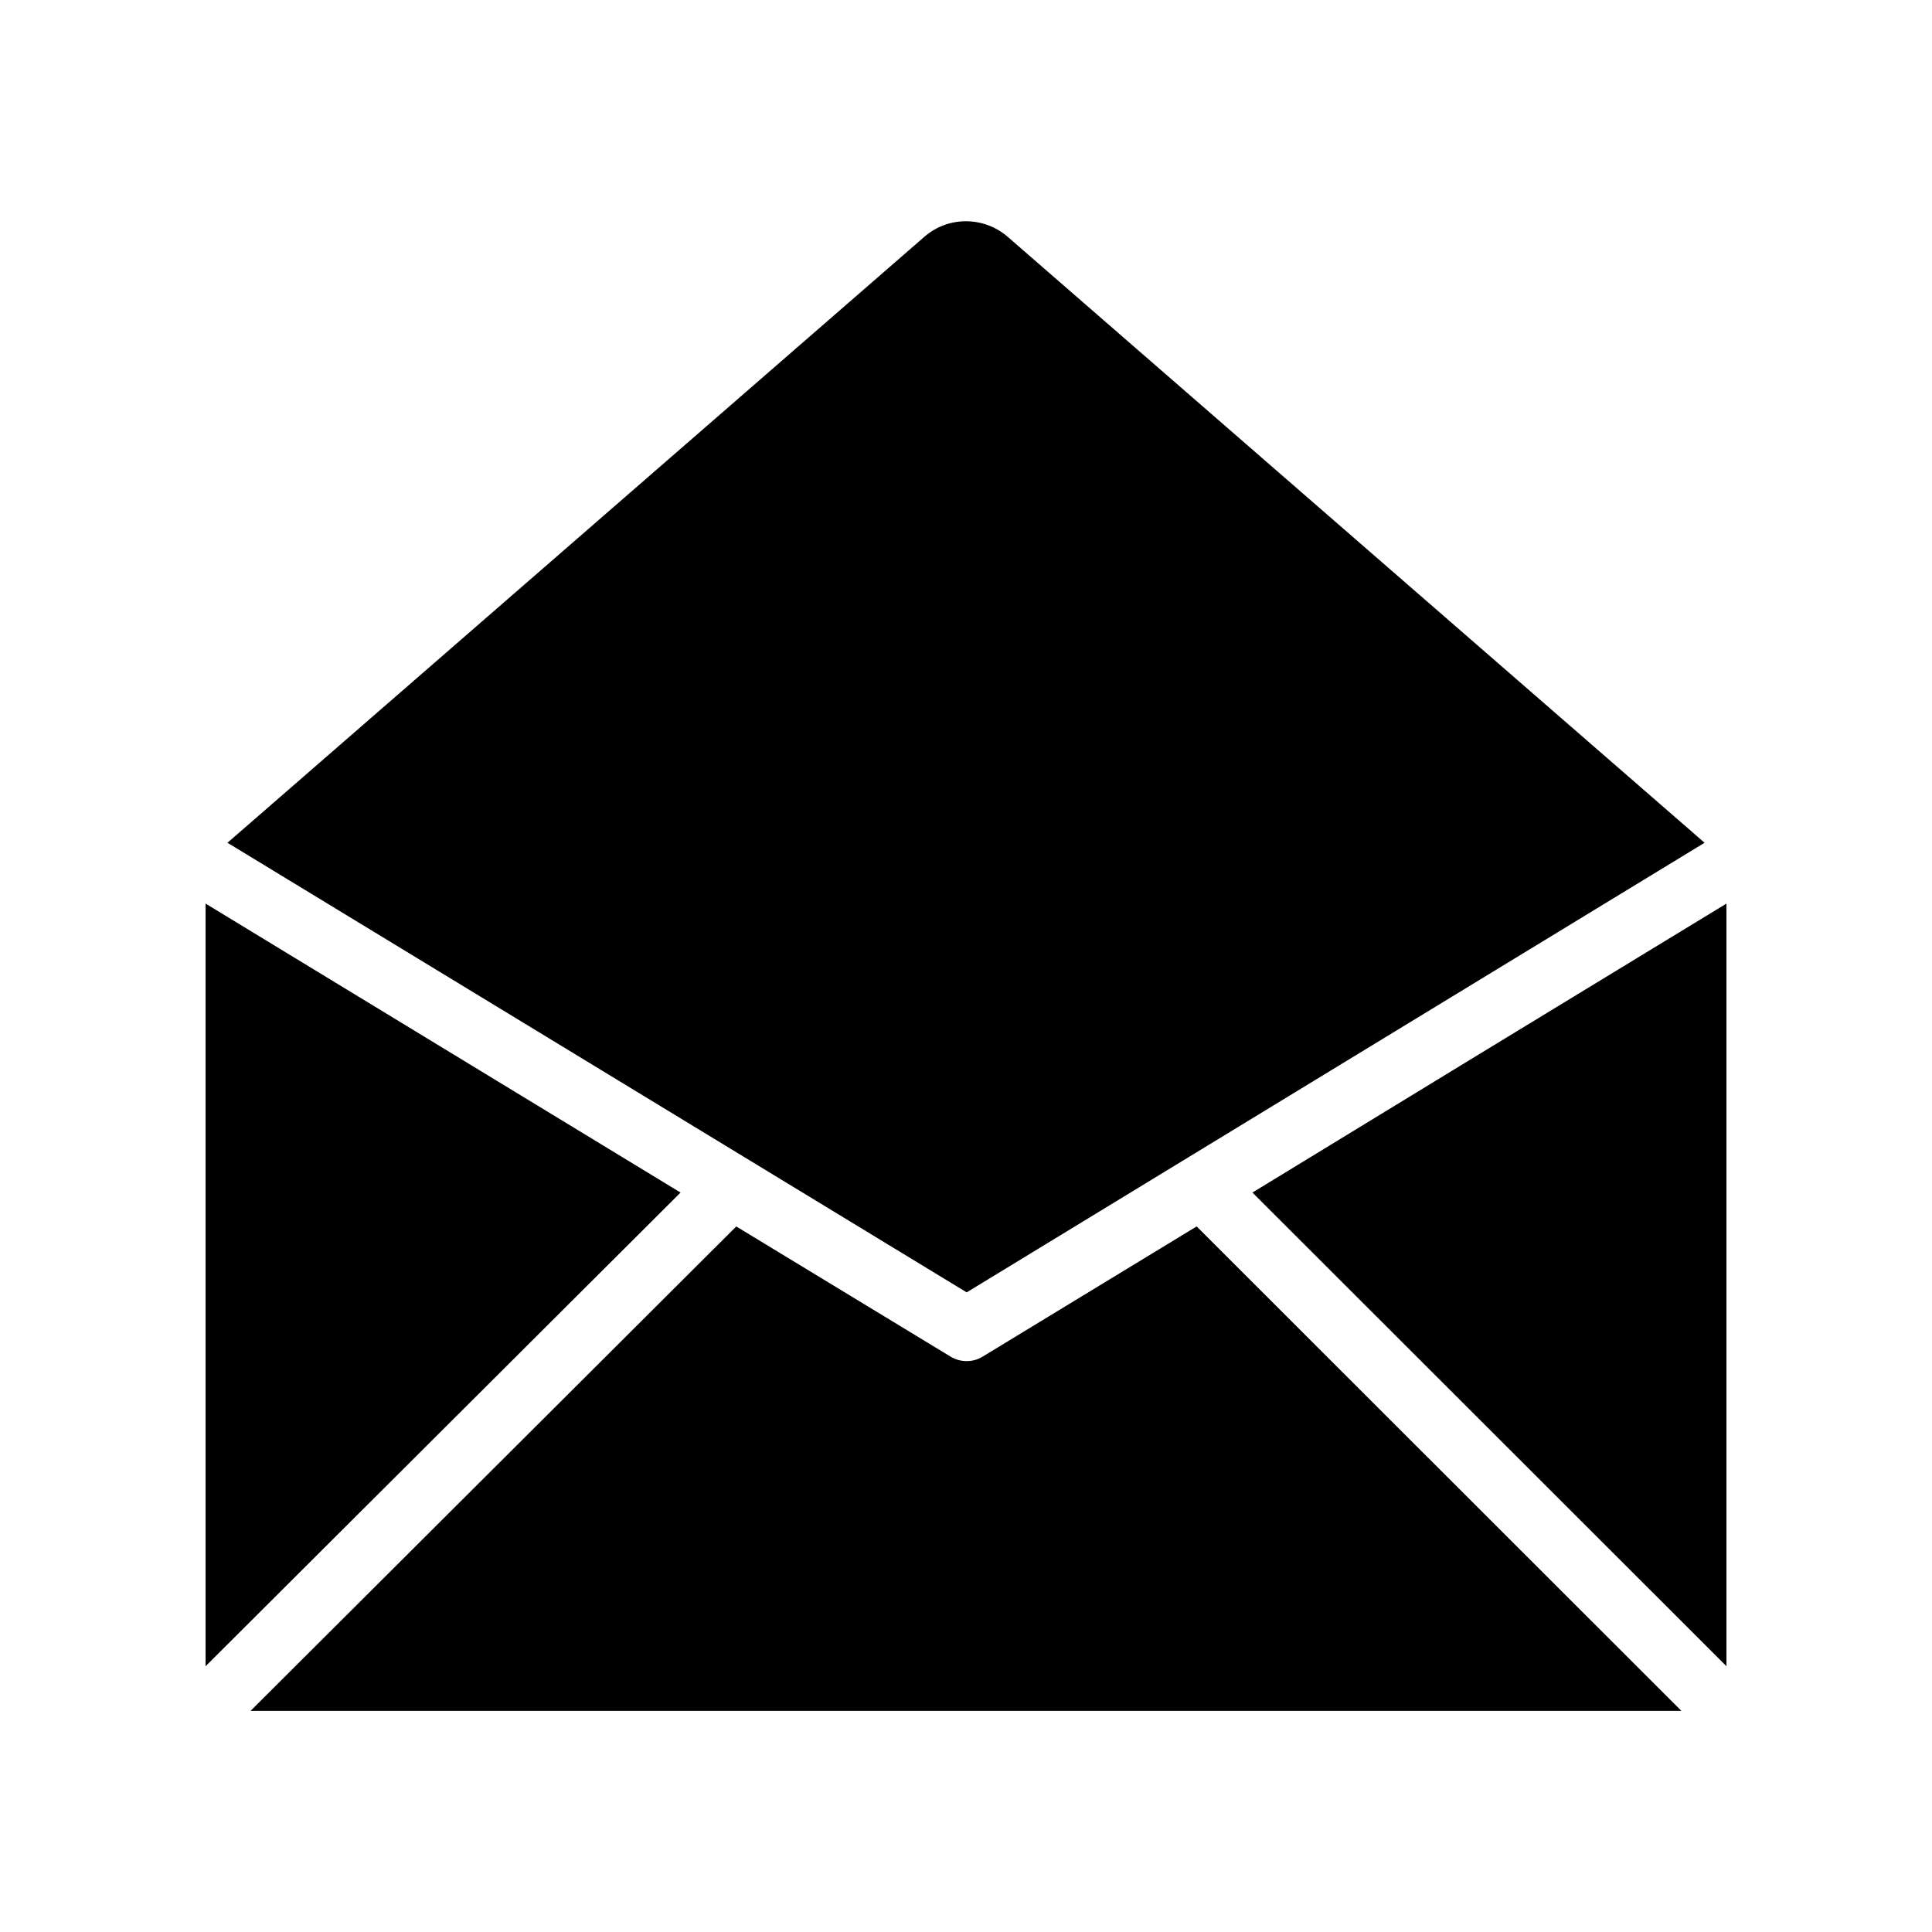
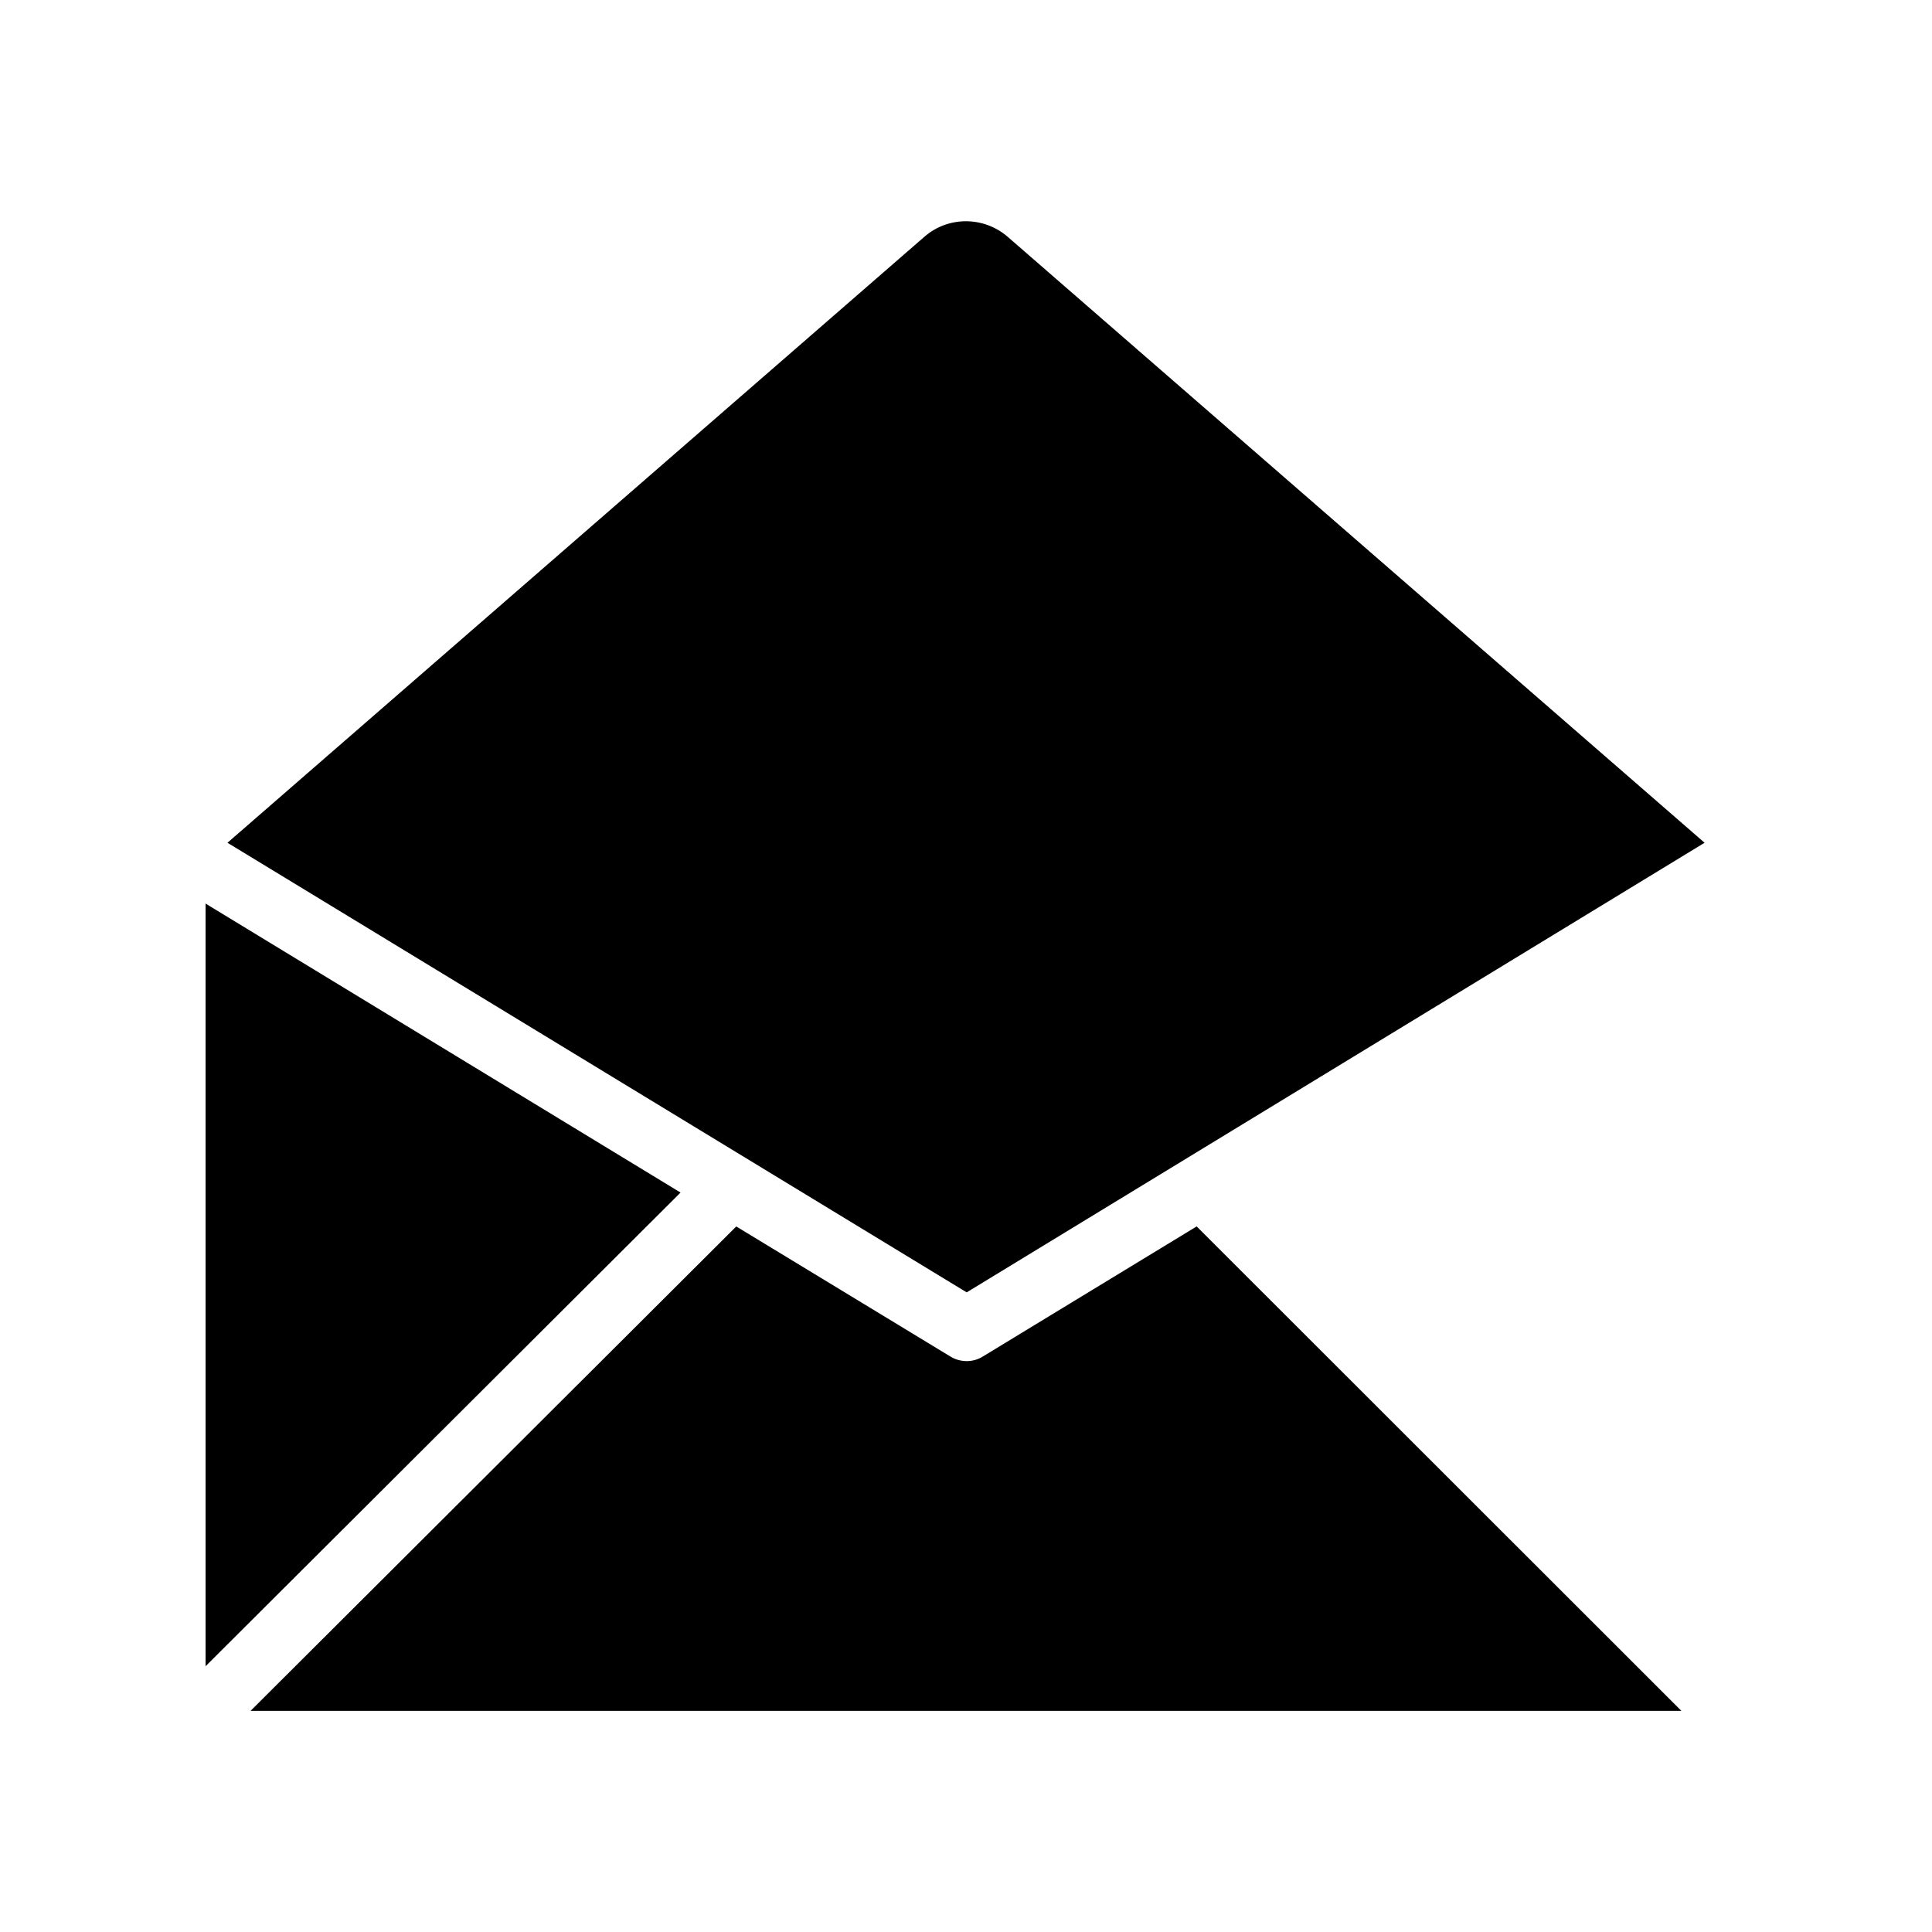
<svg xmlns="http://www.w3.org/2000/svg" fill="#000000" width="800px" height="800px" version="1.1" viewBox="144 144 512 512">
  <g>
    <path d="m198.48 383.46v202.11l125.87-125.53z" />
    <path d="m404.53 503.45c-1.344 0.84-2.769 1.258-4.367 1.258-1.512 0-3.023-0.418-4.367-1.258l-56.68-34.426-128.72 128.38h379.2l-128.47-128.39z" />
    <path d="m595.73 367.34-184.64-160.55c-6.383-5.543-15.871-5.543-22.168 0l-184.64 160.55 195.9 119.15z" />
-     <path d="m475.91 460.04 125.62 125.53v-202.11l-66.59 40.555z" />
  </g>
</svg>